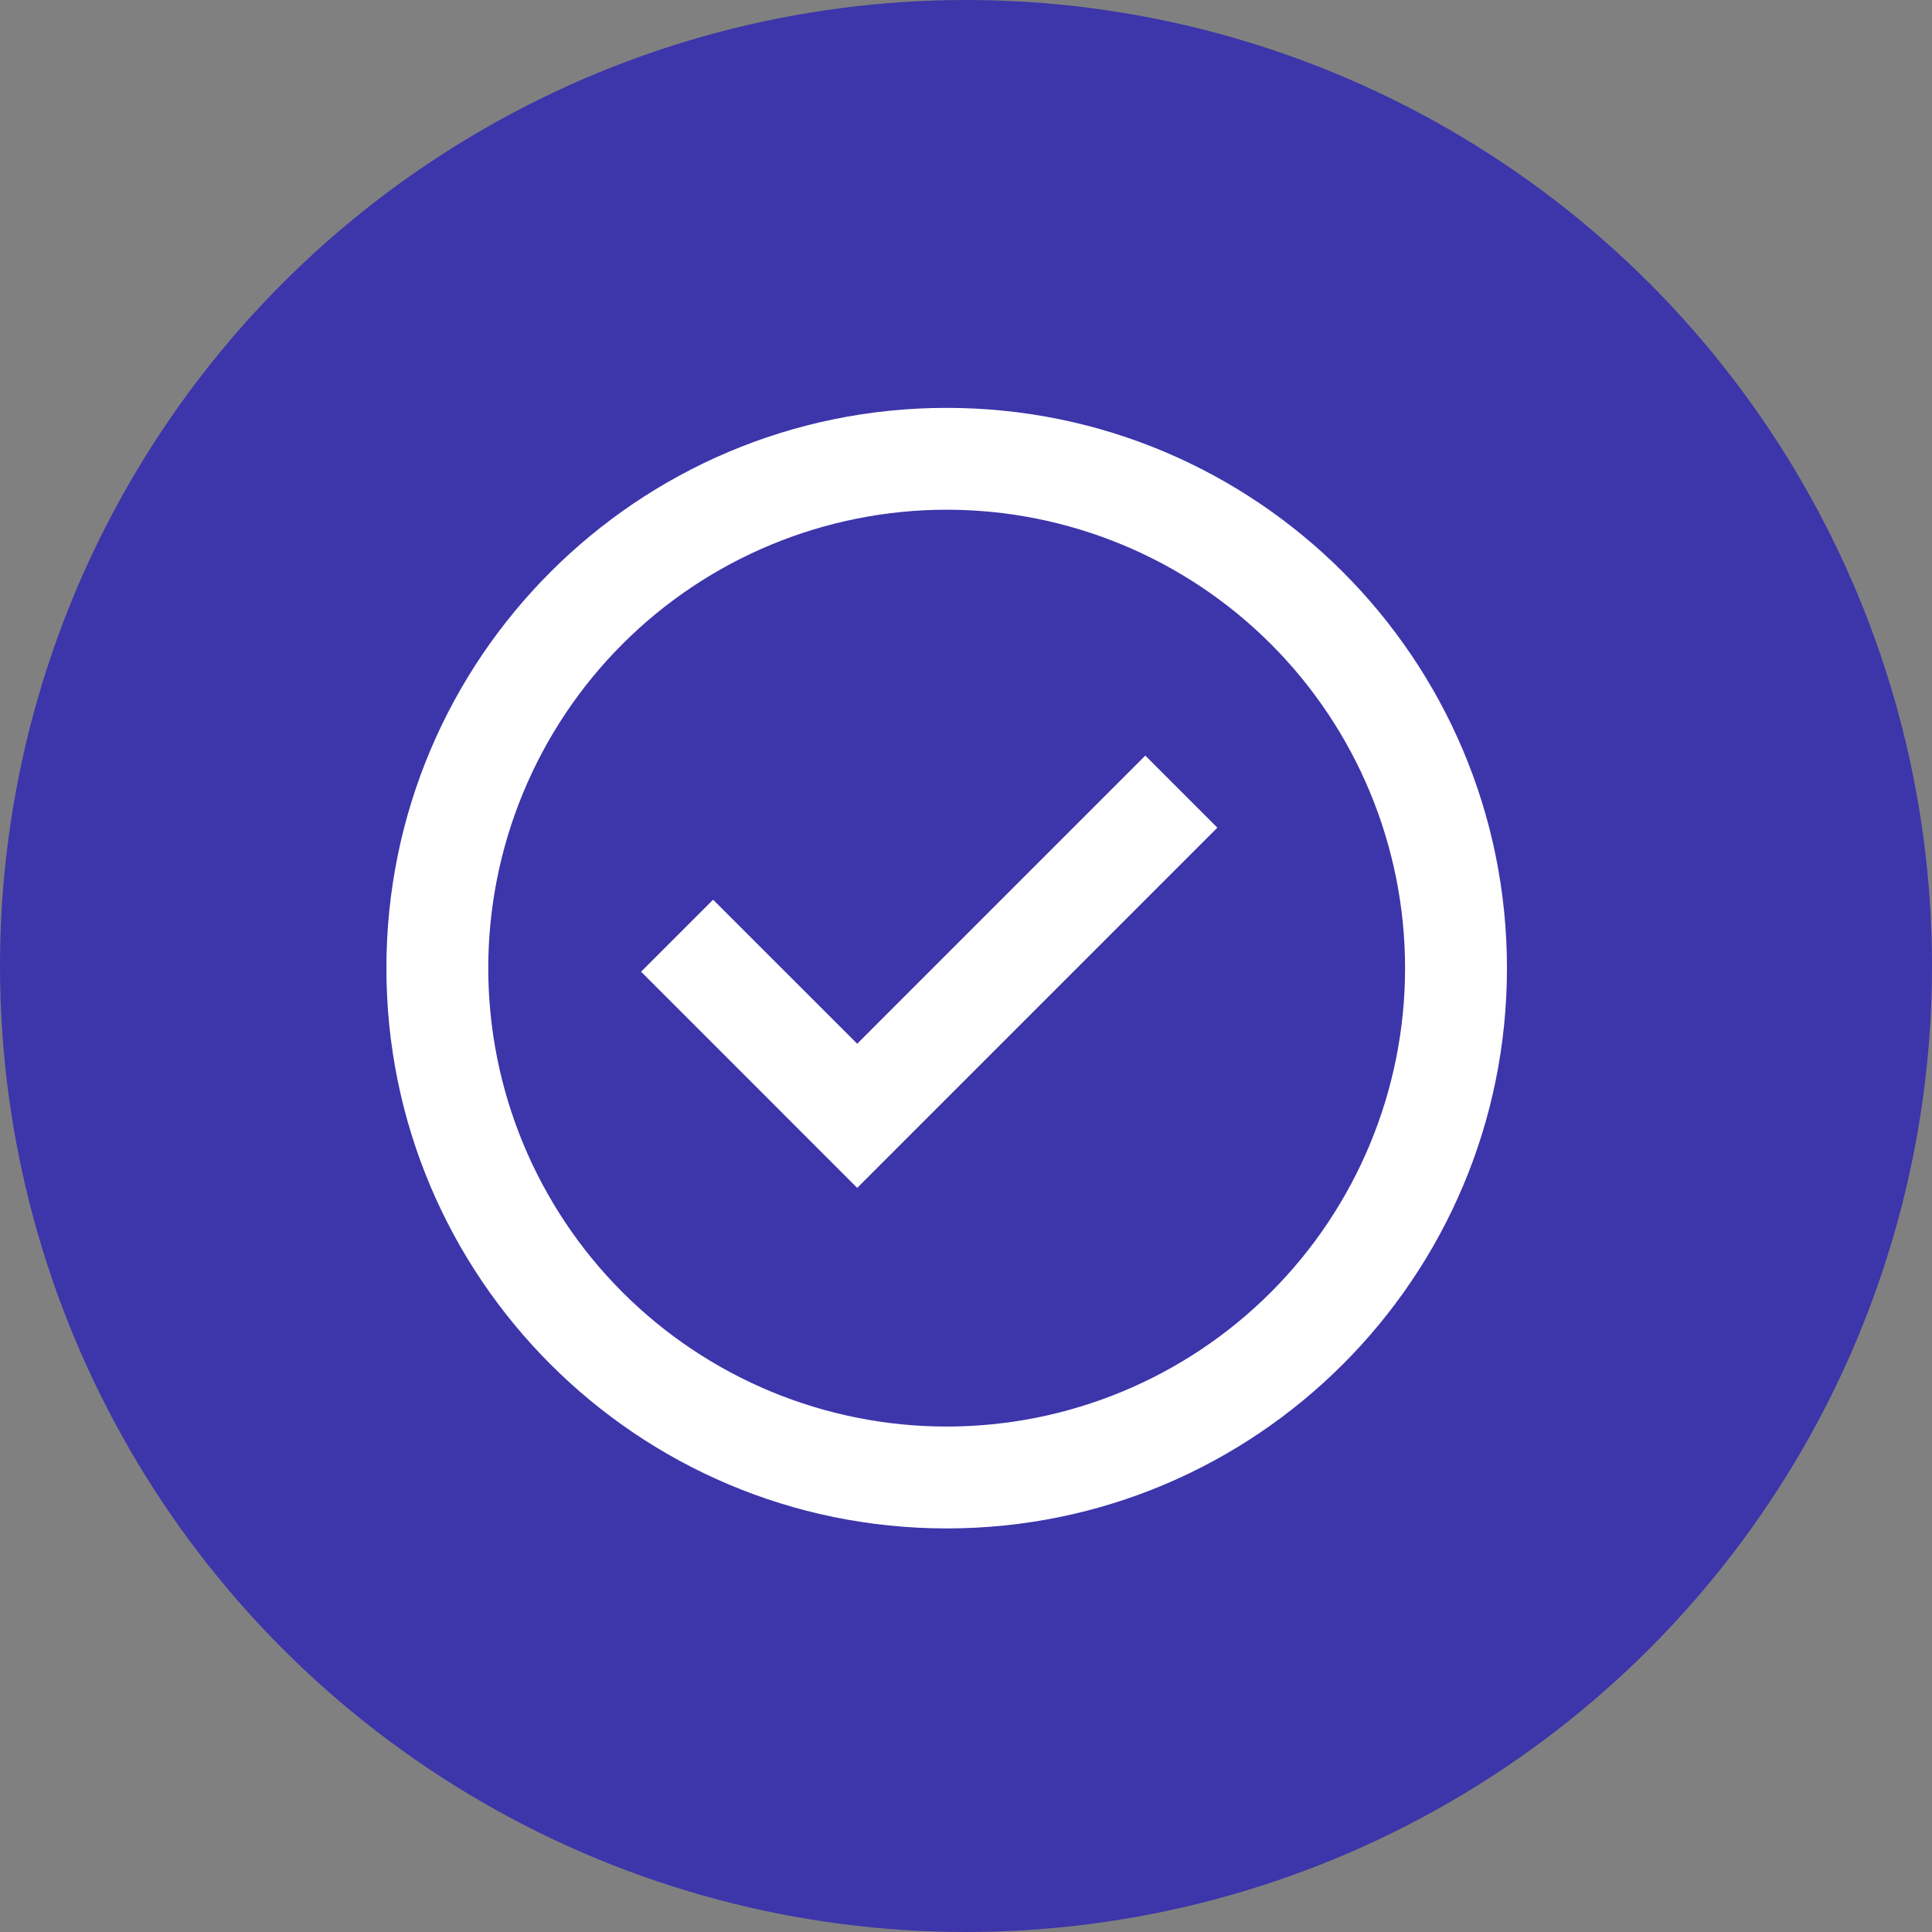
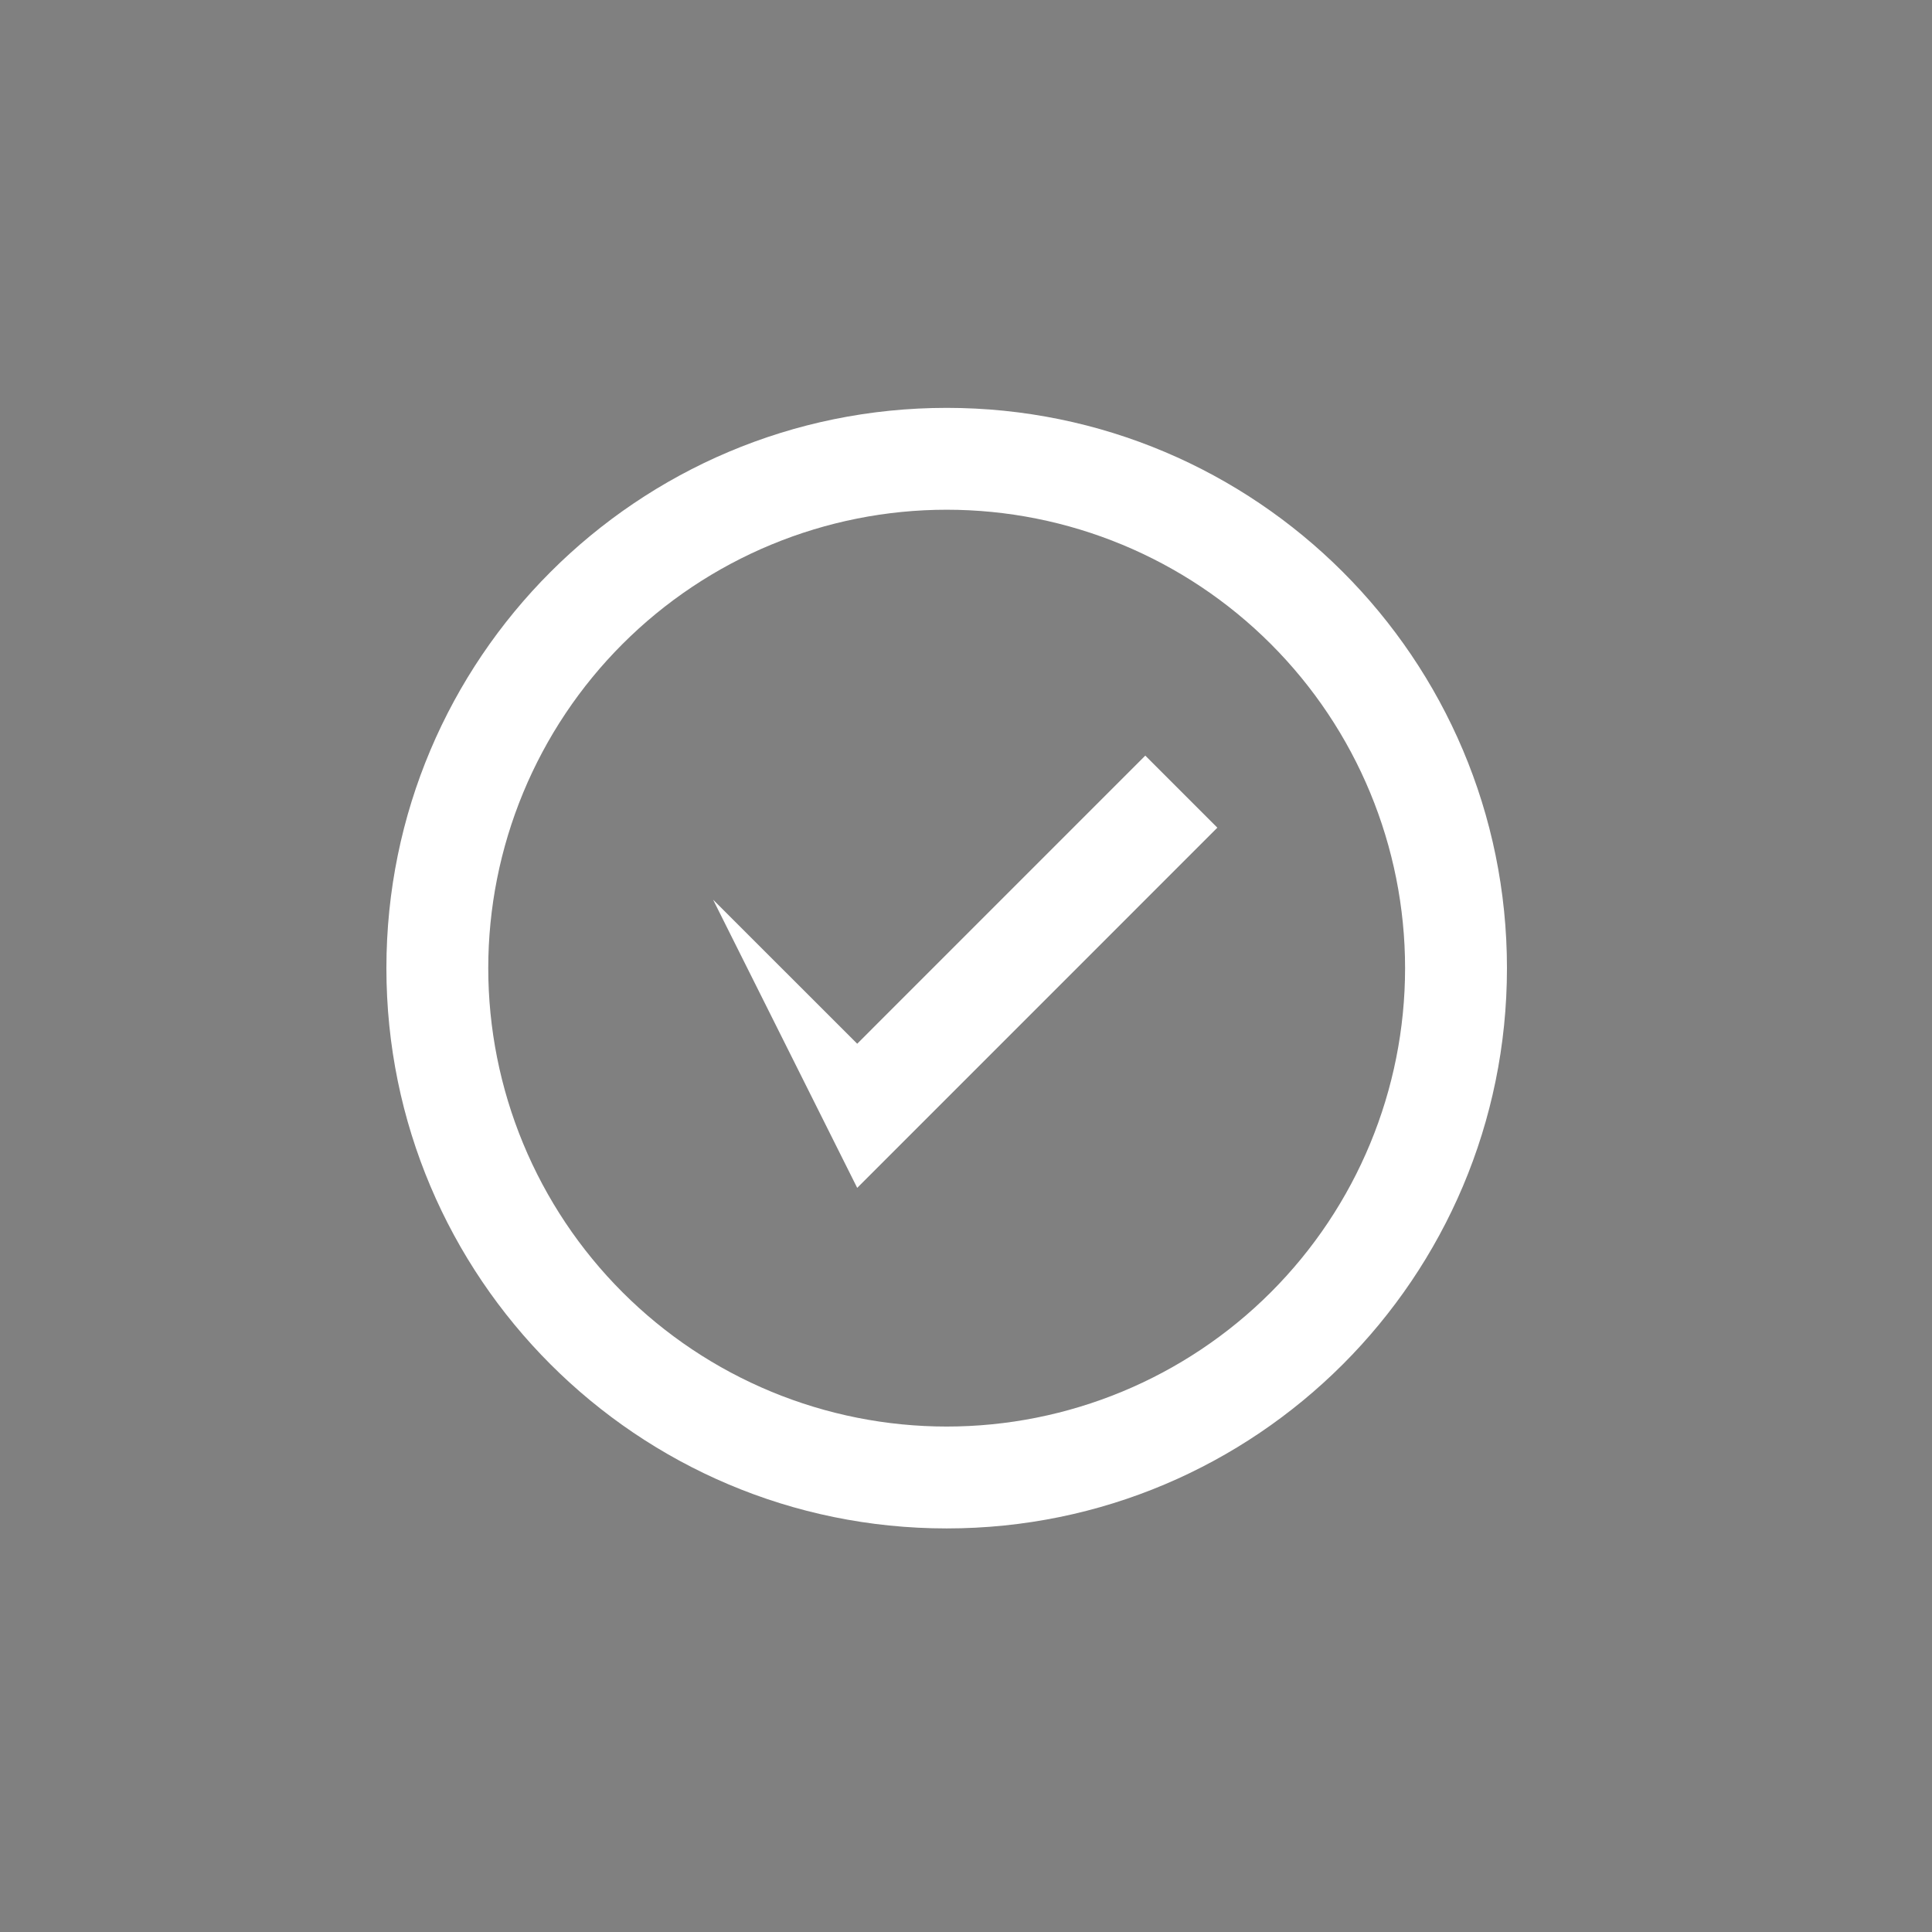
<svg xmlns="http://www.w3.org/2000/svg" fill="none" viewBox="0 0 90 90" height="90" width="90">
  <rect x="0" y="0" width="90" height="90" fill="#808080" stroke="none" />
-   <circle fill="#3D35AA" r="45" cy="45" cx="45" />
-   <path fill="white" d="M39.932 55.336L29.864 45.266L33.219 41.911L39.932 48.621L53.352 35.199L56.709 38.556L39.932 55.336Z" />
+   <path fill="white" d="M39.932 55.336L33.219 41.911L39.932 48.621L53.352 35.199L56.709 38.556L39.932 55.336Z" />
  <path fill="white" d="M18 45.1C18 30.686 29.686 19 44.1 19C58.514 19 70.2 30.686 70.2 45.1C70.2 59.514 58.514 71.2 44.1 71.2C29.686 71.2 18 59.514 18 45.1ZM44.1 66.454C41.296 66.454 38.519 65.902 35.928 64.829C33.337 63.756 30.983 62.183 29 60.2C27.017 58.217 25.444 55.863 24.371 53.272C23.298 50.681 22.745 47.904 22.745 45.1C22.745 42.296 23.298 39.519 24.371 36.928C25.444 34.337 27.017 31.983 29 30C30.983 28.017 33.337 26.444 35.928 25.371C38.519 24.298 41.296 23.745 44.1 23.745C49.764 23.745 55.195 25.995 59.2 30C63.205 34.005 65.454 39.436 65.454 45.1C65.454 50.764 63.205 56.195 59.2 60.2C55.195 64.205 49.764 66.454 44.1 66.454Z" clip-rule="evenodd" fill-rule="evenodd" />
</svg>